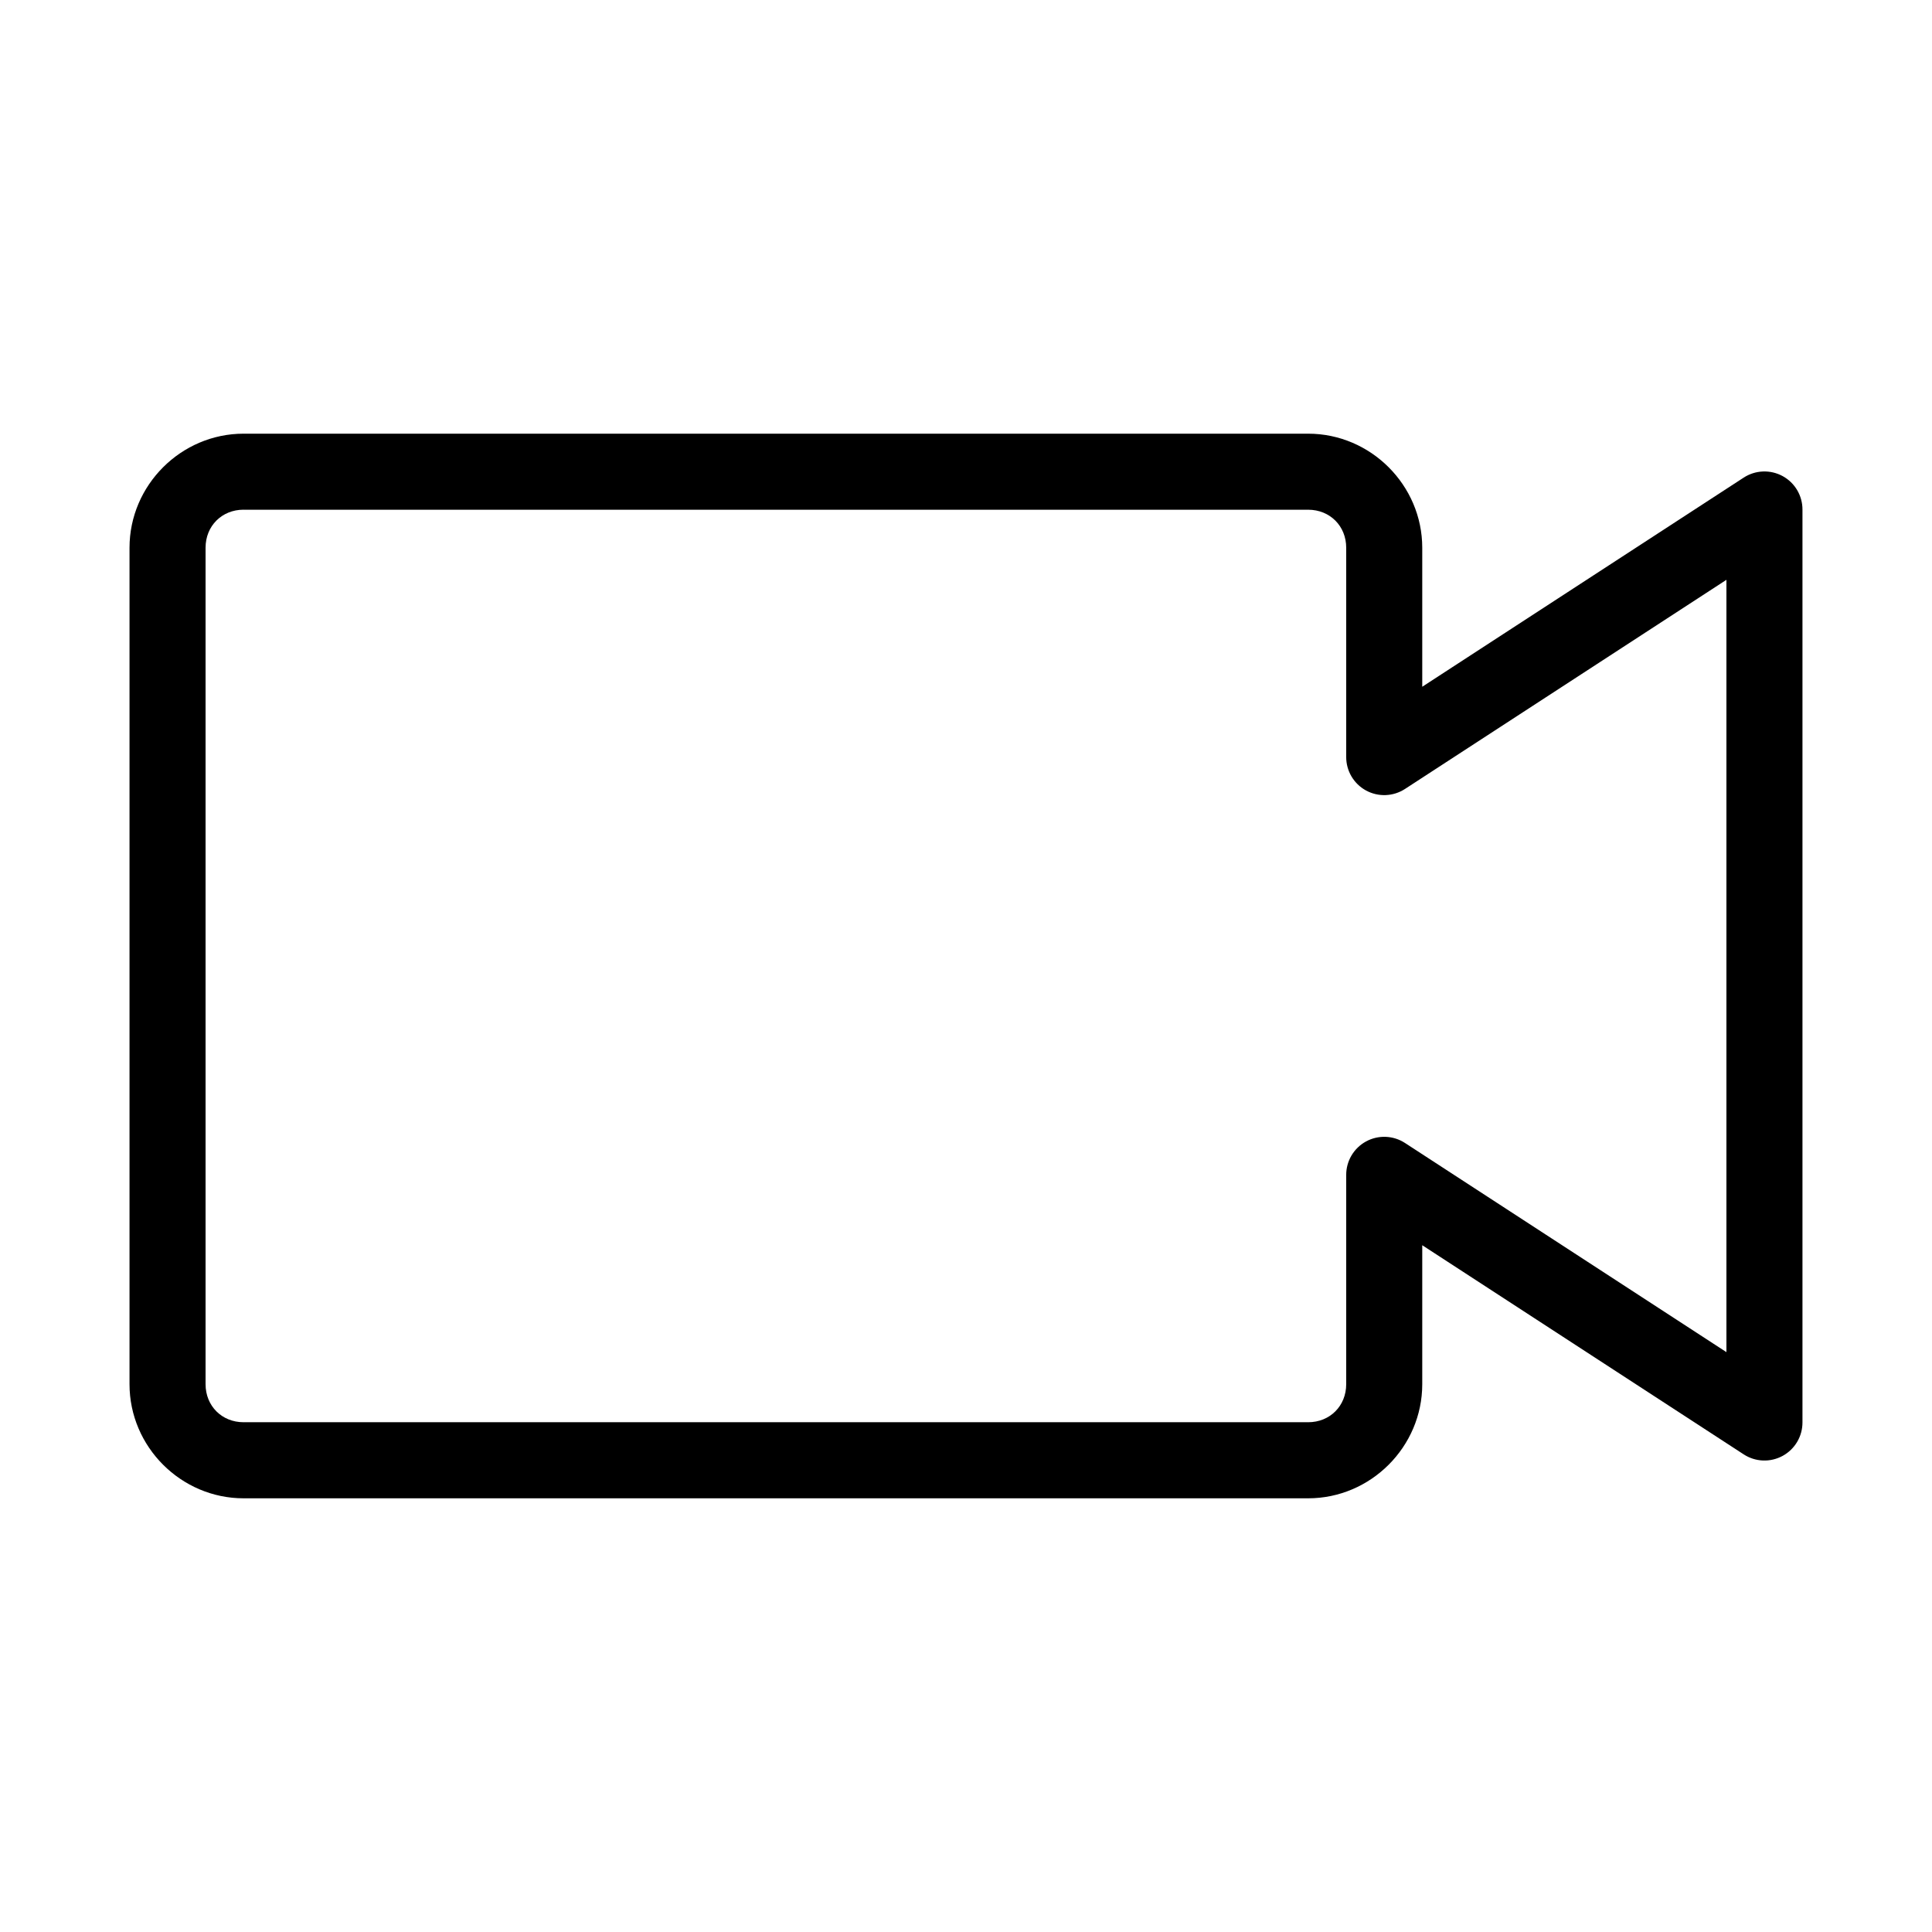
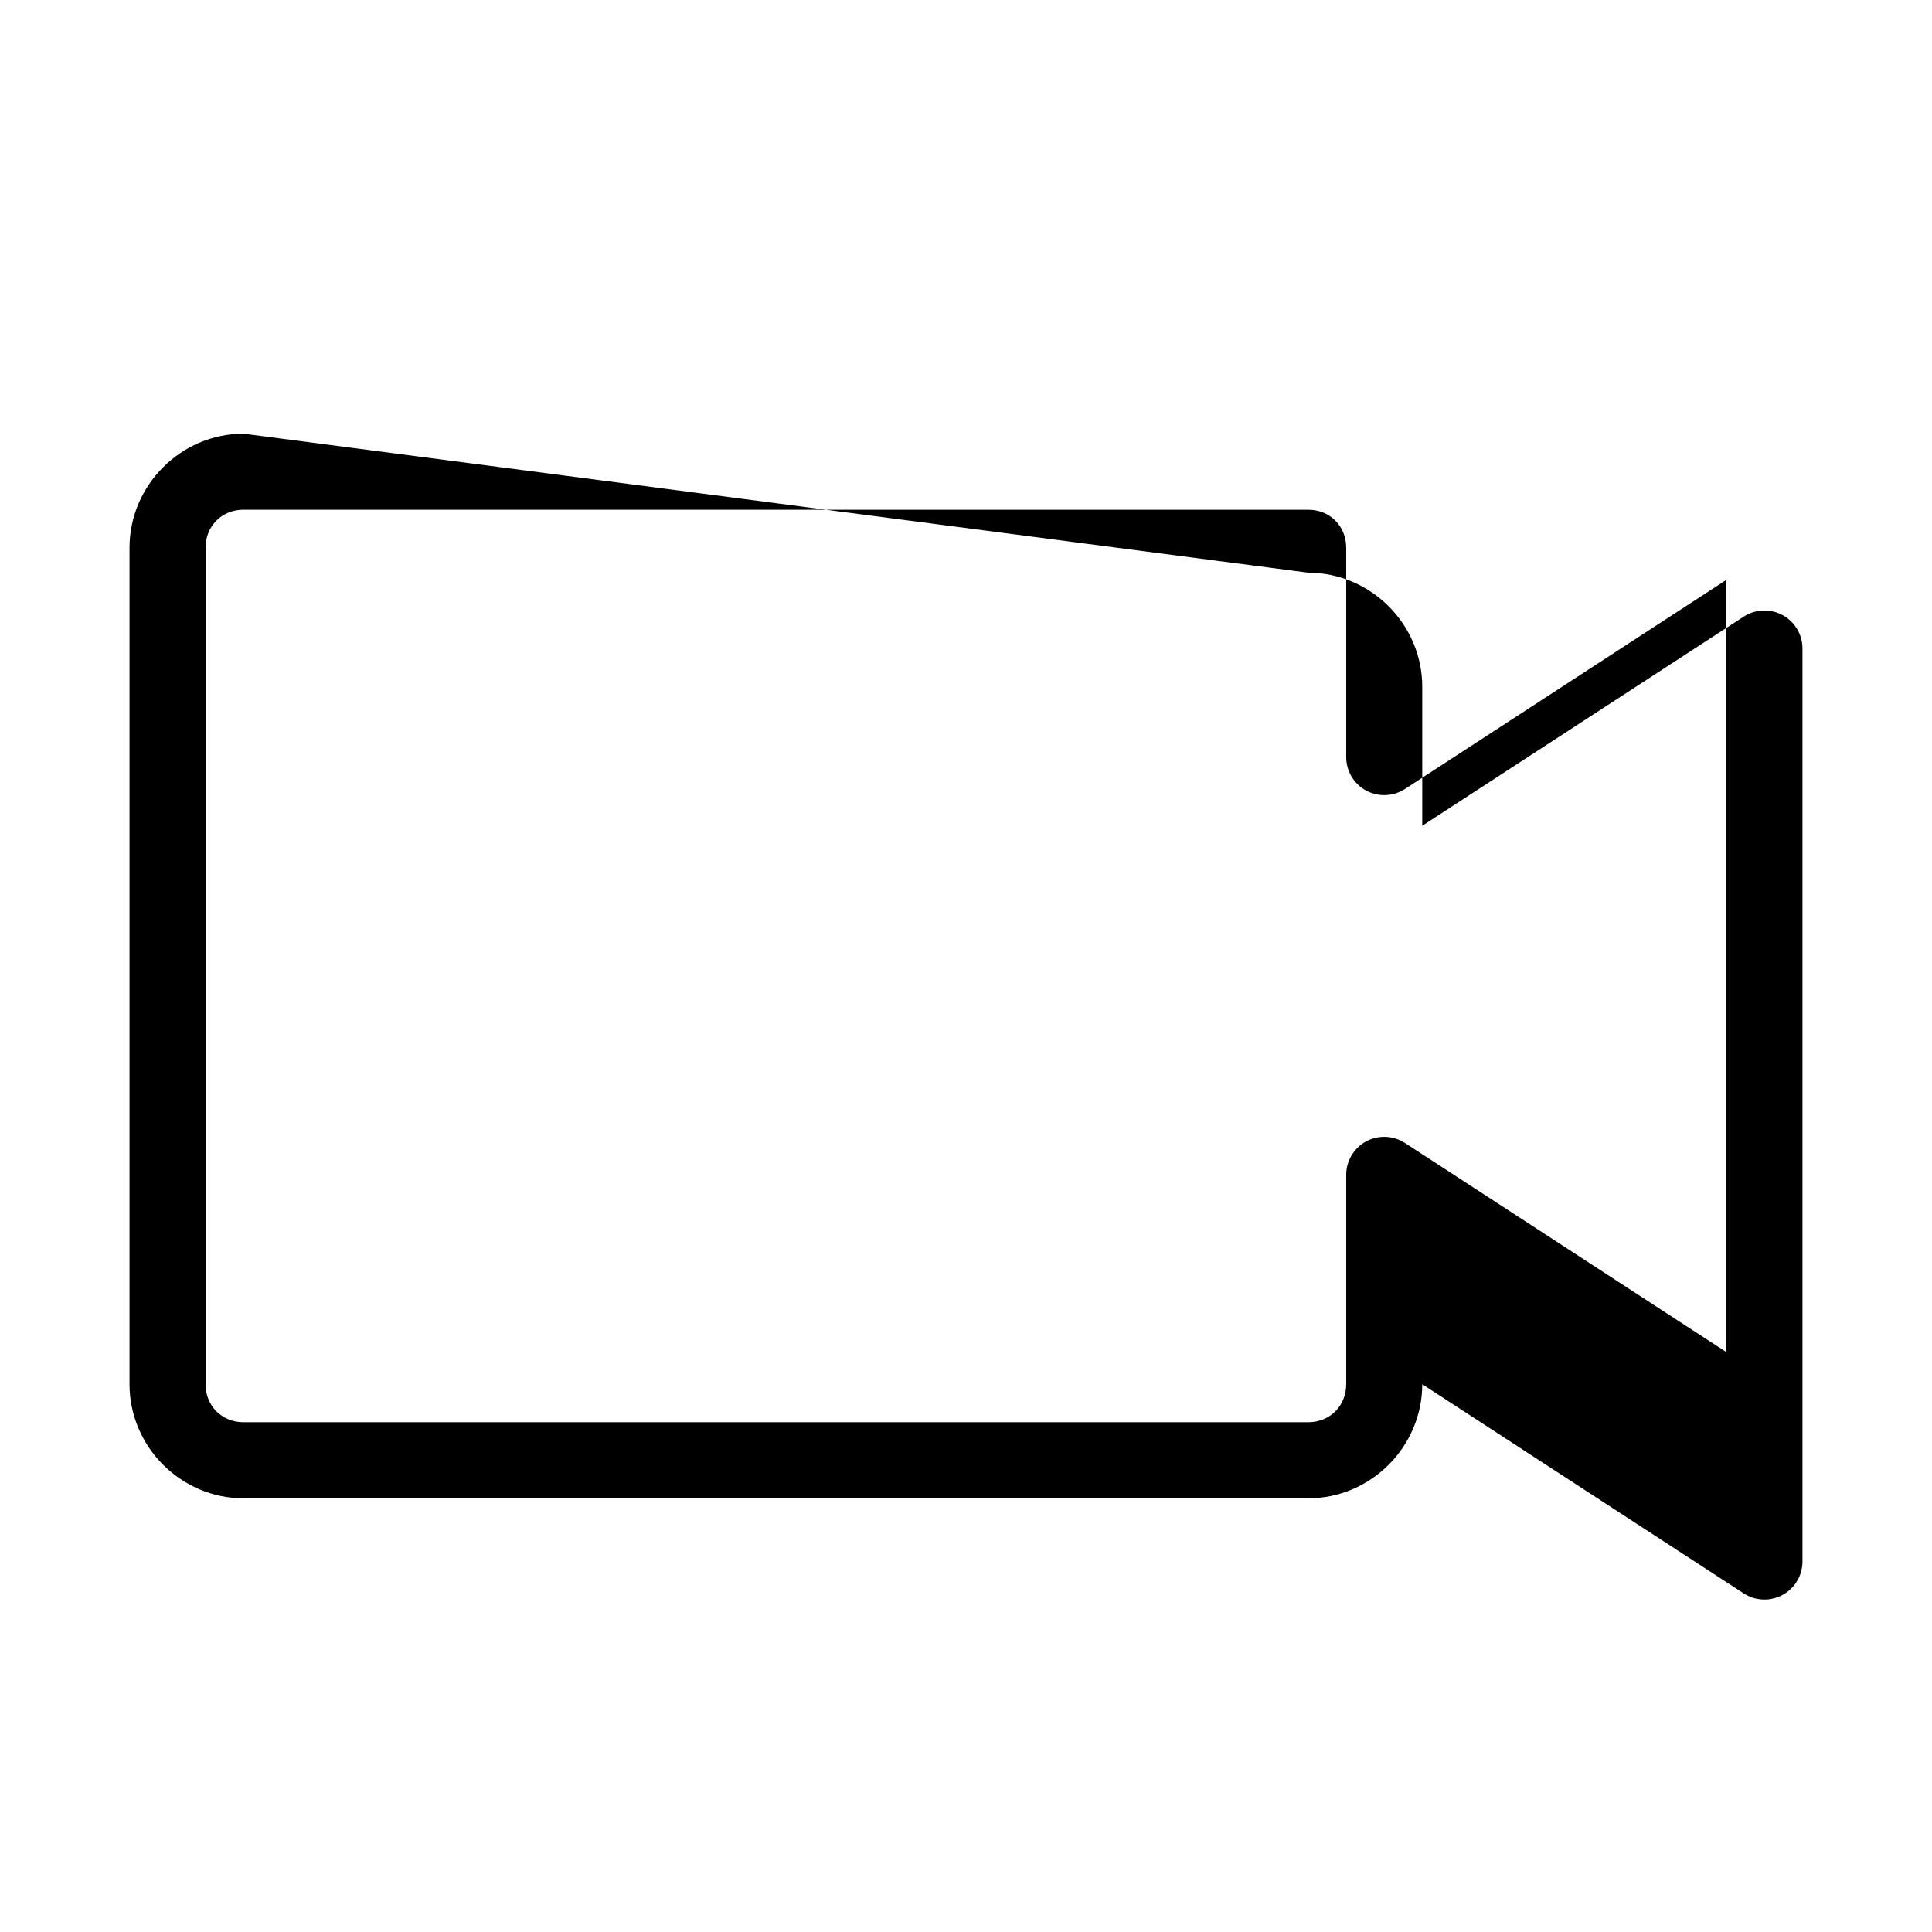
<svg xmlns="http://www.w3.org/2000/svg" fill="#000000" width="800px" height="800px" version="1.1" viewBox="144 144 512 512">
-   <path d="m208.55 258.93c-16.57 0-30.227 13.656-30.227 30.227v221.68c0 16.574 13.656 30.23 30.227 30.23h282.13c16.574 0 30.23-13.656 30.23-30.23v-36.84l85.176 55.418c3.106 2.031 7.074 2.188 10.332 0.41 3.258-1.777 5.277-5.199 5.254-8.91v-241.83c0.023-3.711-1.996-7.137-5.254-8.914-3.258-1.773-7.227-1.617-10.332 0.41l-85.176 55.418v-36.84c0-16.57-13.656-30.227-30.23-30.227zm0 20.152h282.13c5.758 0 10.078 4.316 10.078 10.074v55.418c-0.023 3.711 1.992 7.137 5.25 8.914 3.258 1.773 7.227 1.617 10.336-0.41l85.176-55.418v204.67l-85.176-55.422c-3.109-2.027-7.078-2.184-10.336-0.406-3.258 1.777-5.273 5.199-5.25 8.91v55.418c0 5.758-4.32 10.078-10.078 10.078h-282.13c-5.758 0-10.074-4.32-10.074-10.078v-221.68c0-5.758 4.316-10.074 10.074-10.074z" />
+   <path d="m208.55 258.93c-16.57 0-30.227 13.656-30.227 30.227v221.68c0 16.574 13.656 30.23 30.227 30.23h282.13c16.574 0 30.23-13.656 30.23-30.23l85.176 55.418c3.106 2.031 7.074 2.188 10.332 0.41 3.258-1.777 5.277-5.199 5.254-8.91v-241.83c0.023-3.711-1.996-7.137-5.254-8.914-3.258-1.773-7.227-1.617-10.332 0.41l-85.176 55.418v-36.84c0-16.57-13.656-30.227-30.23-30.227zm0 20.152h282.13c5.758 0 10.078 4.316 10.078 10.074v55.418c-0.023 3.711 1.992 7.137 5.25 8.914 3.258 1.773 7.227 1.617 10.336-0.41l85.176-55.418v204.67l-85.176-55.422c-3.109-2.027-7.078-2.184-10.336-0.406-3.258 1.777-5.273 5.199-5.25 8.91v55.418c0 5.758-4.32 10.078-10.078 10.078h-282.13c-5.758 0-10.074-4.32-10.074-10.078v-221.68c0-5.758 4.316-10.074 10.074-10.074z" />
</svg>